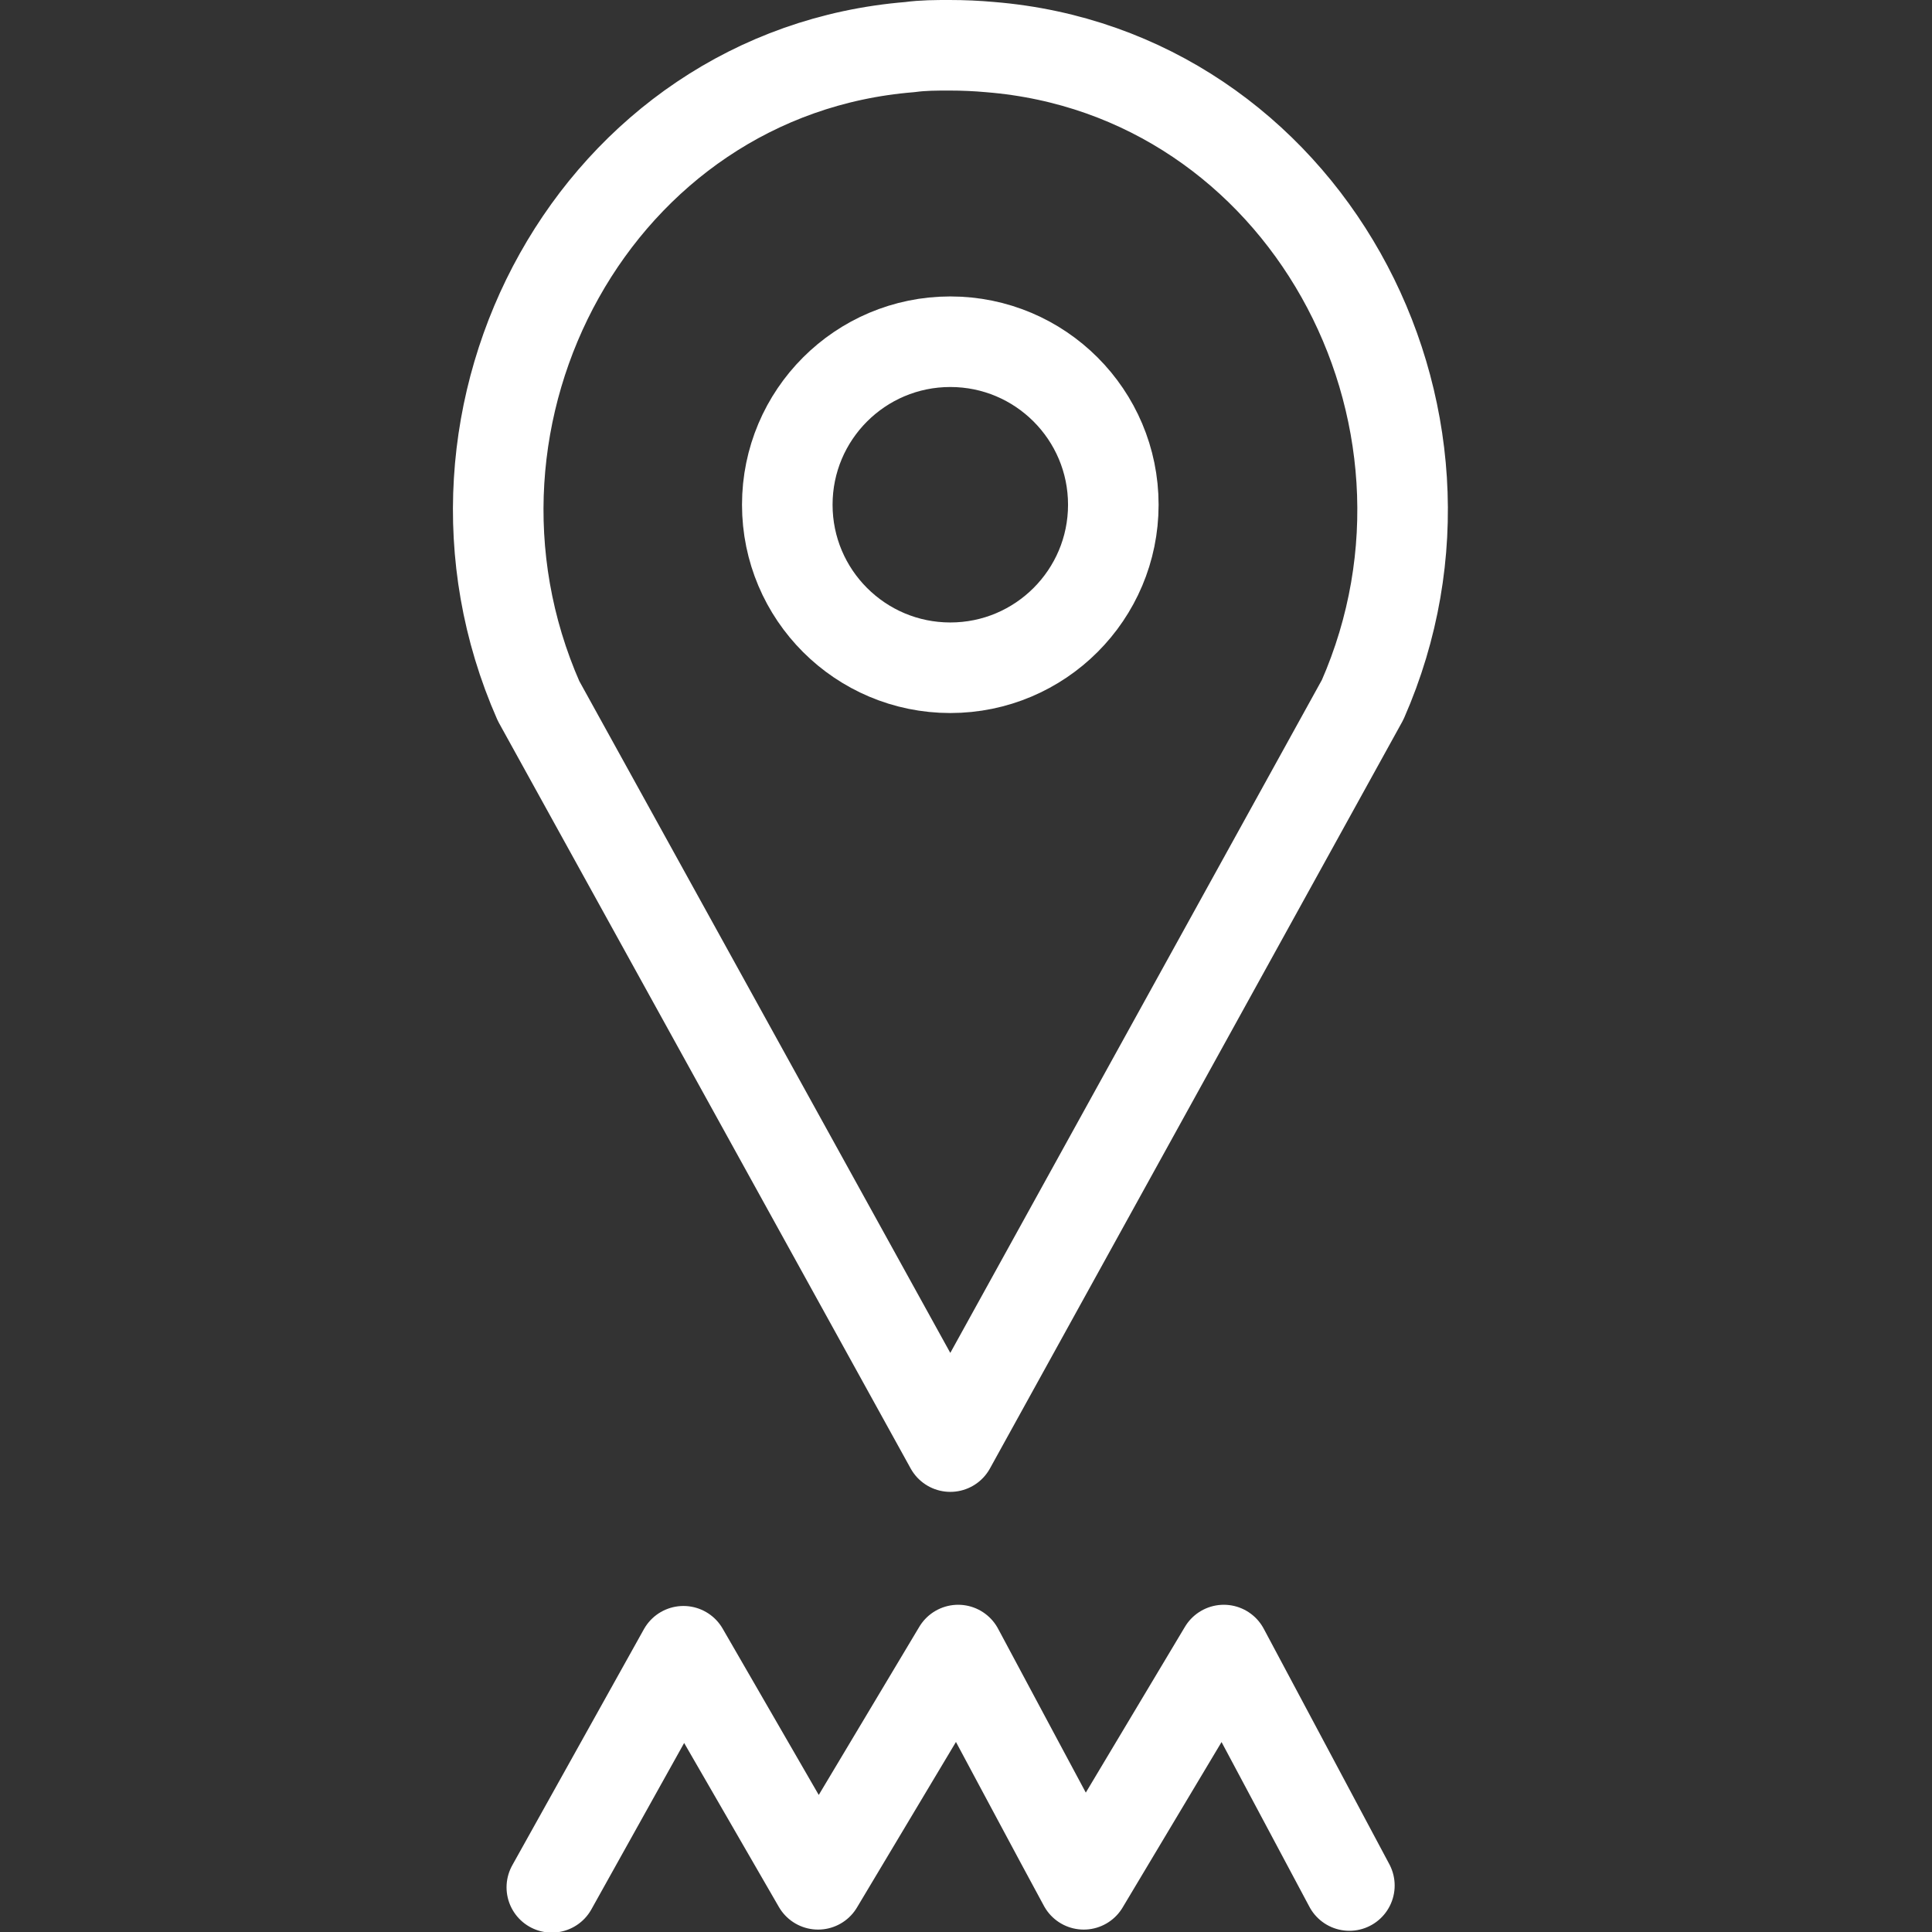
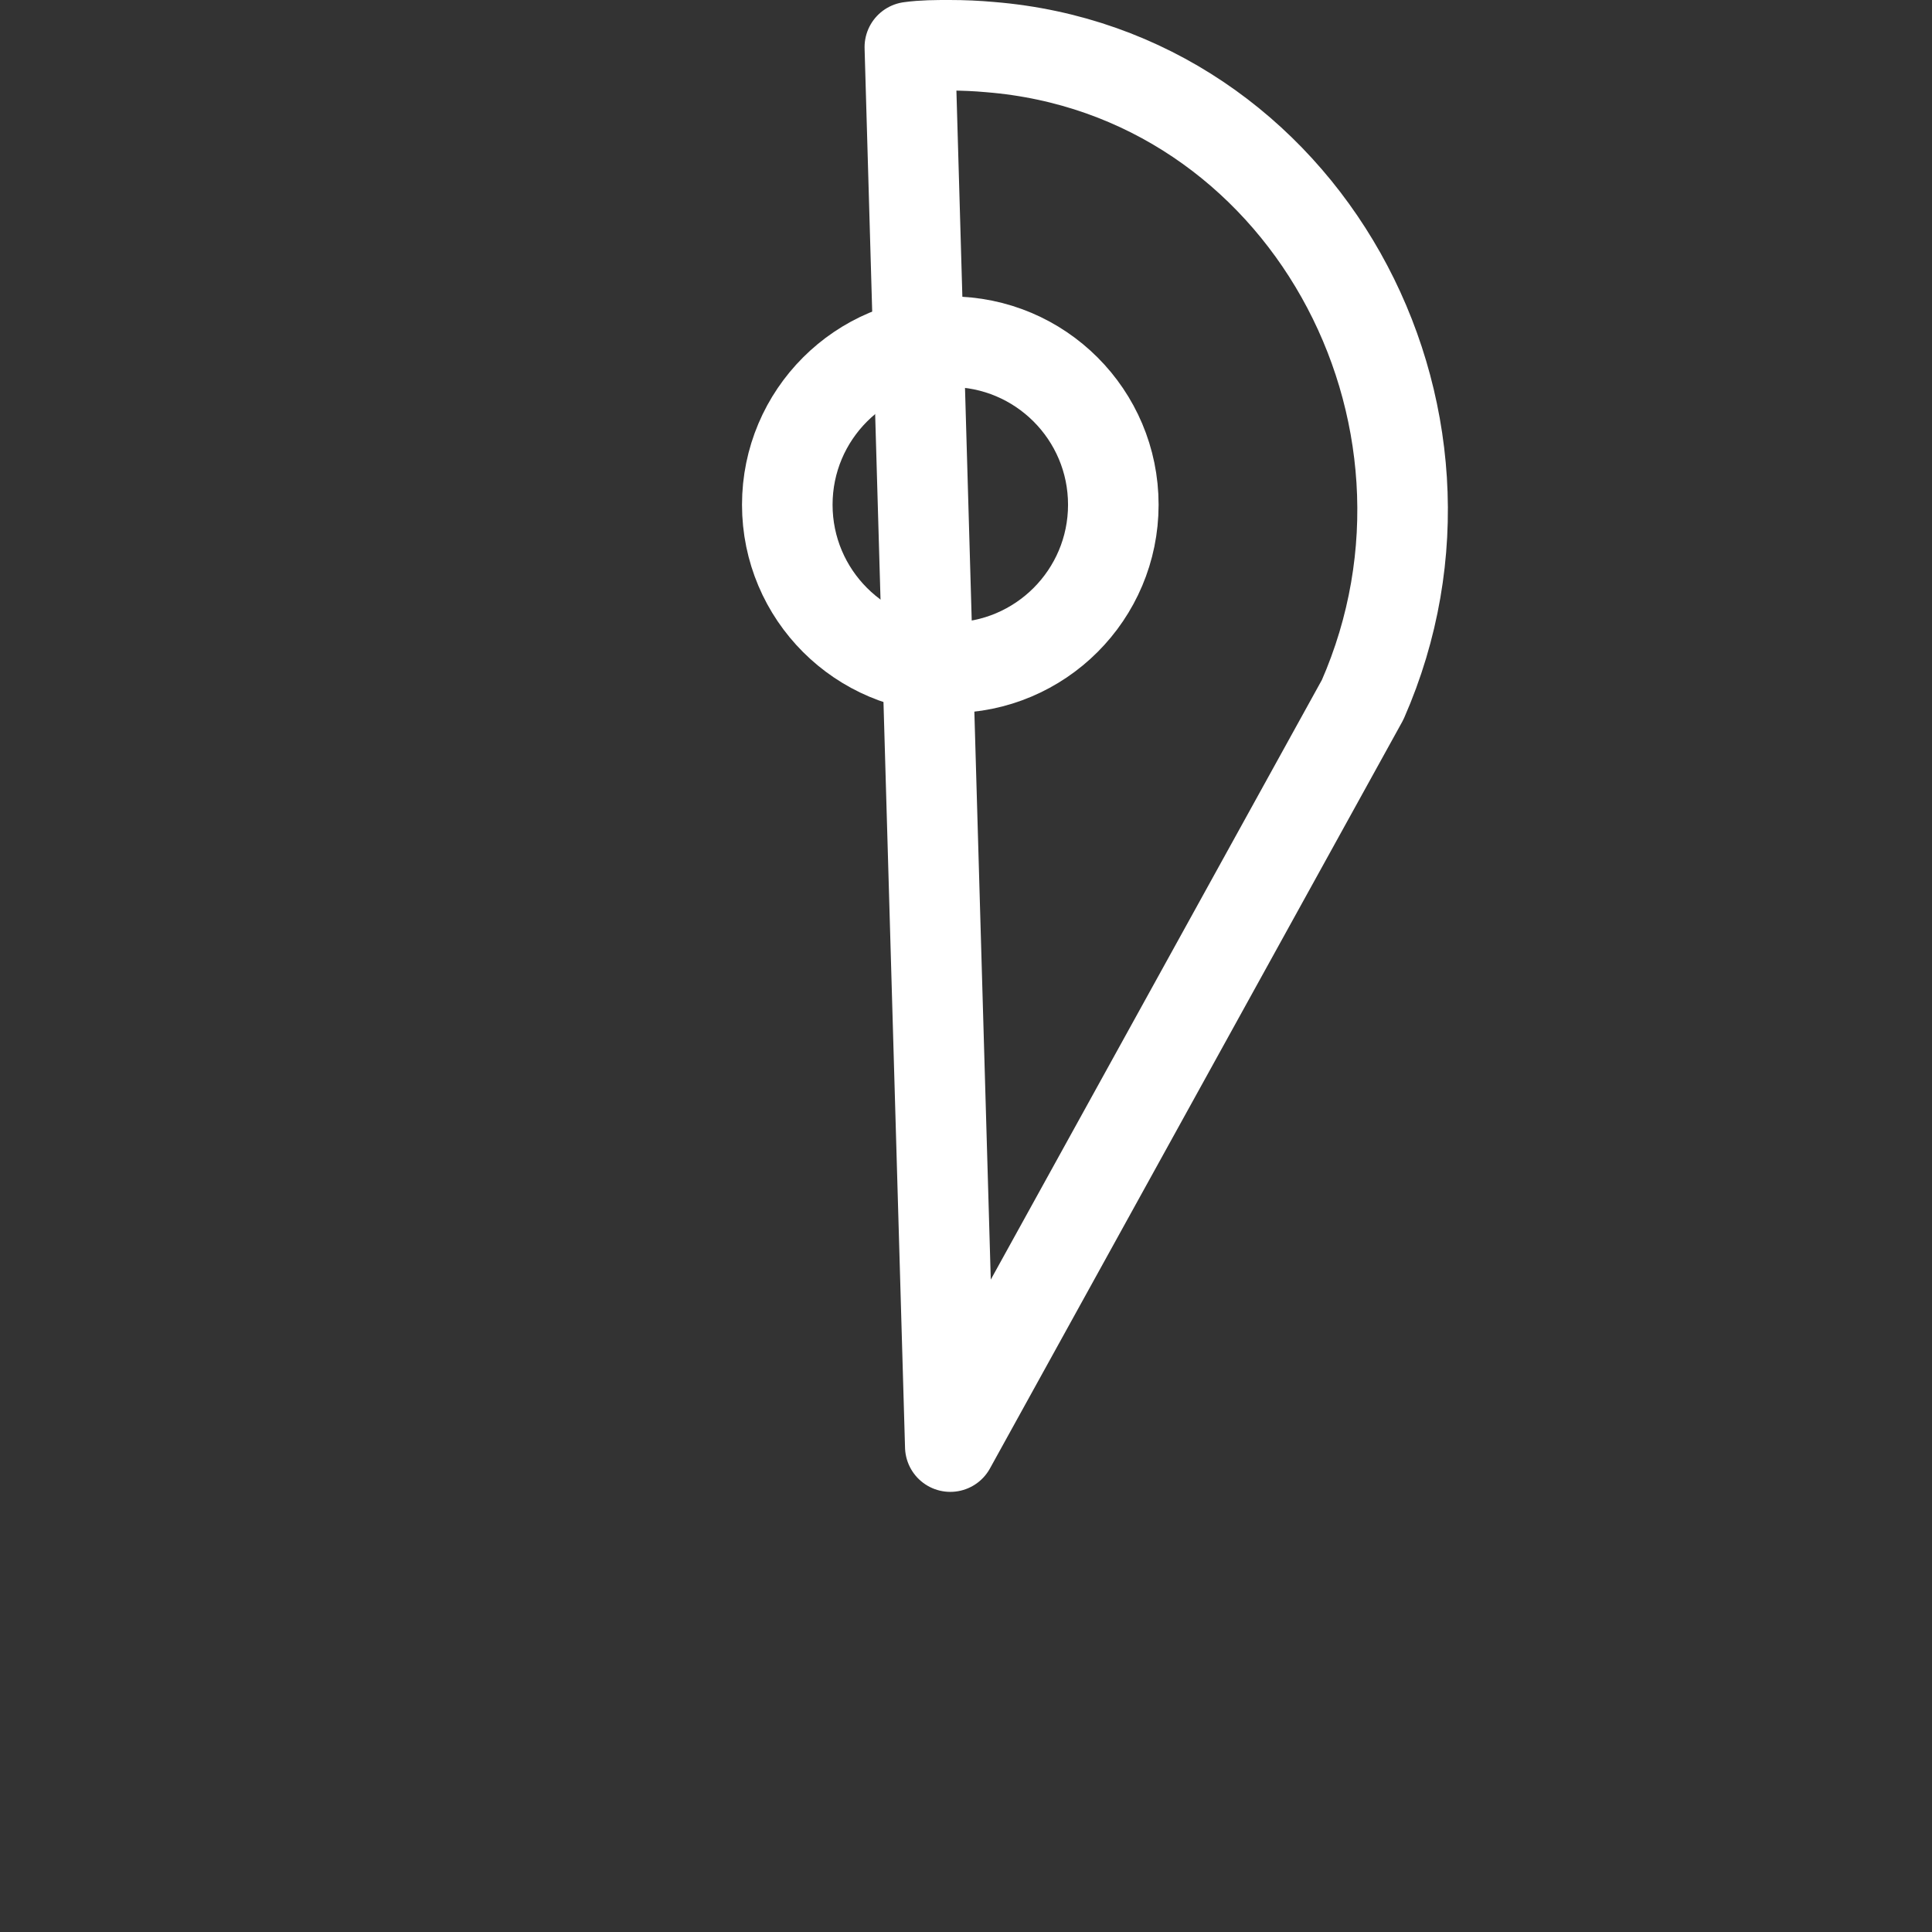
<svg xmlns="http://www.w3.org/2000/svg" width="32" height="32" viewBox="0 0 32 32" fill="none">
  <rect x="0" y="0" width="32" height="32" fill="#333333" stroke="none" />
-   <path d="M22.57 11.59C24.66 6.83 21.58 1.2 16.4 0.78C16.18 0.76 15.96 0.75 15.73 0.75C15.5 0.75 15.29 0.75 15.07 0.78C9.89 1.2 6.82 6.84 8.92 11.61L15.74 23.96L22.57 11.59Z" stroke="white" stroke-width="1.5" stroke-linecap="round" stroke-linejoin="round" />
+   <path d="M22.57 11.59C24.66 6.83 21.58 1.2 16.4 0.78C16.18 0.76 15.96 0.75 15.73 0.75C15.5 0.75 15.29 0.75 15.07 0.78L15.74 23.96L22.57 11.59Z" stroke="white" stroke-width="1.5" stroke-linecap="round" stroke-linejoin="round" />
  <path d="M15.74 11.06C17.231 11.06 18.44 9.851 18.44 8.36C18.44 6.869 17.231 5.66 15.74 5.66C14.249 5.66 13.04 6.869 13.04 8.36C13.04 9.851 14.249 11.06 15.74 11.06Z" stroke="white" stroke-width="1.5" stroke-miterlimit="10" />
-   <path d="M22.35 31.23L20.27 27.33L17.95 31.21C17.81 30.96 15.87 27.33 15.87 27.33L13.55 31.21L11.32 27.35L9.14 31.26" stroke="white" stroke-width="1.5" stroke-linecap="round" stroke-linejoin="round" />
</svg>